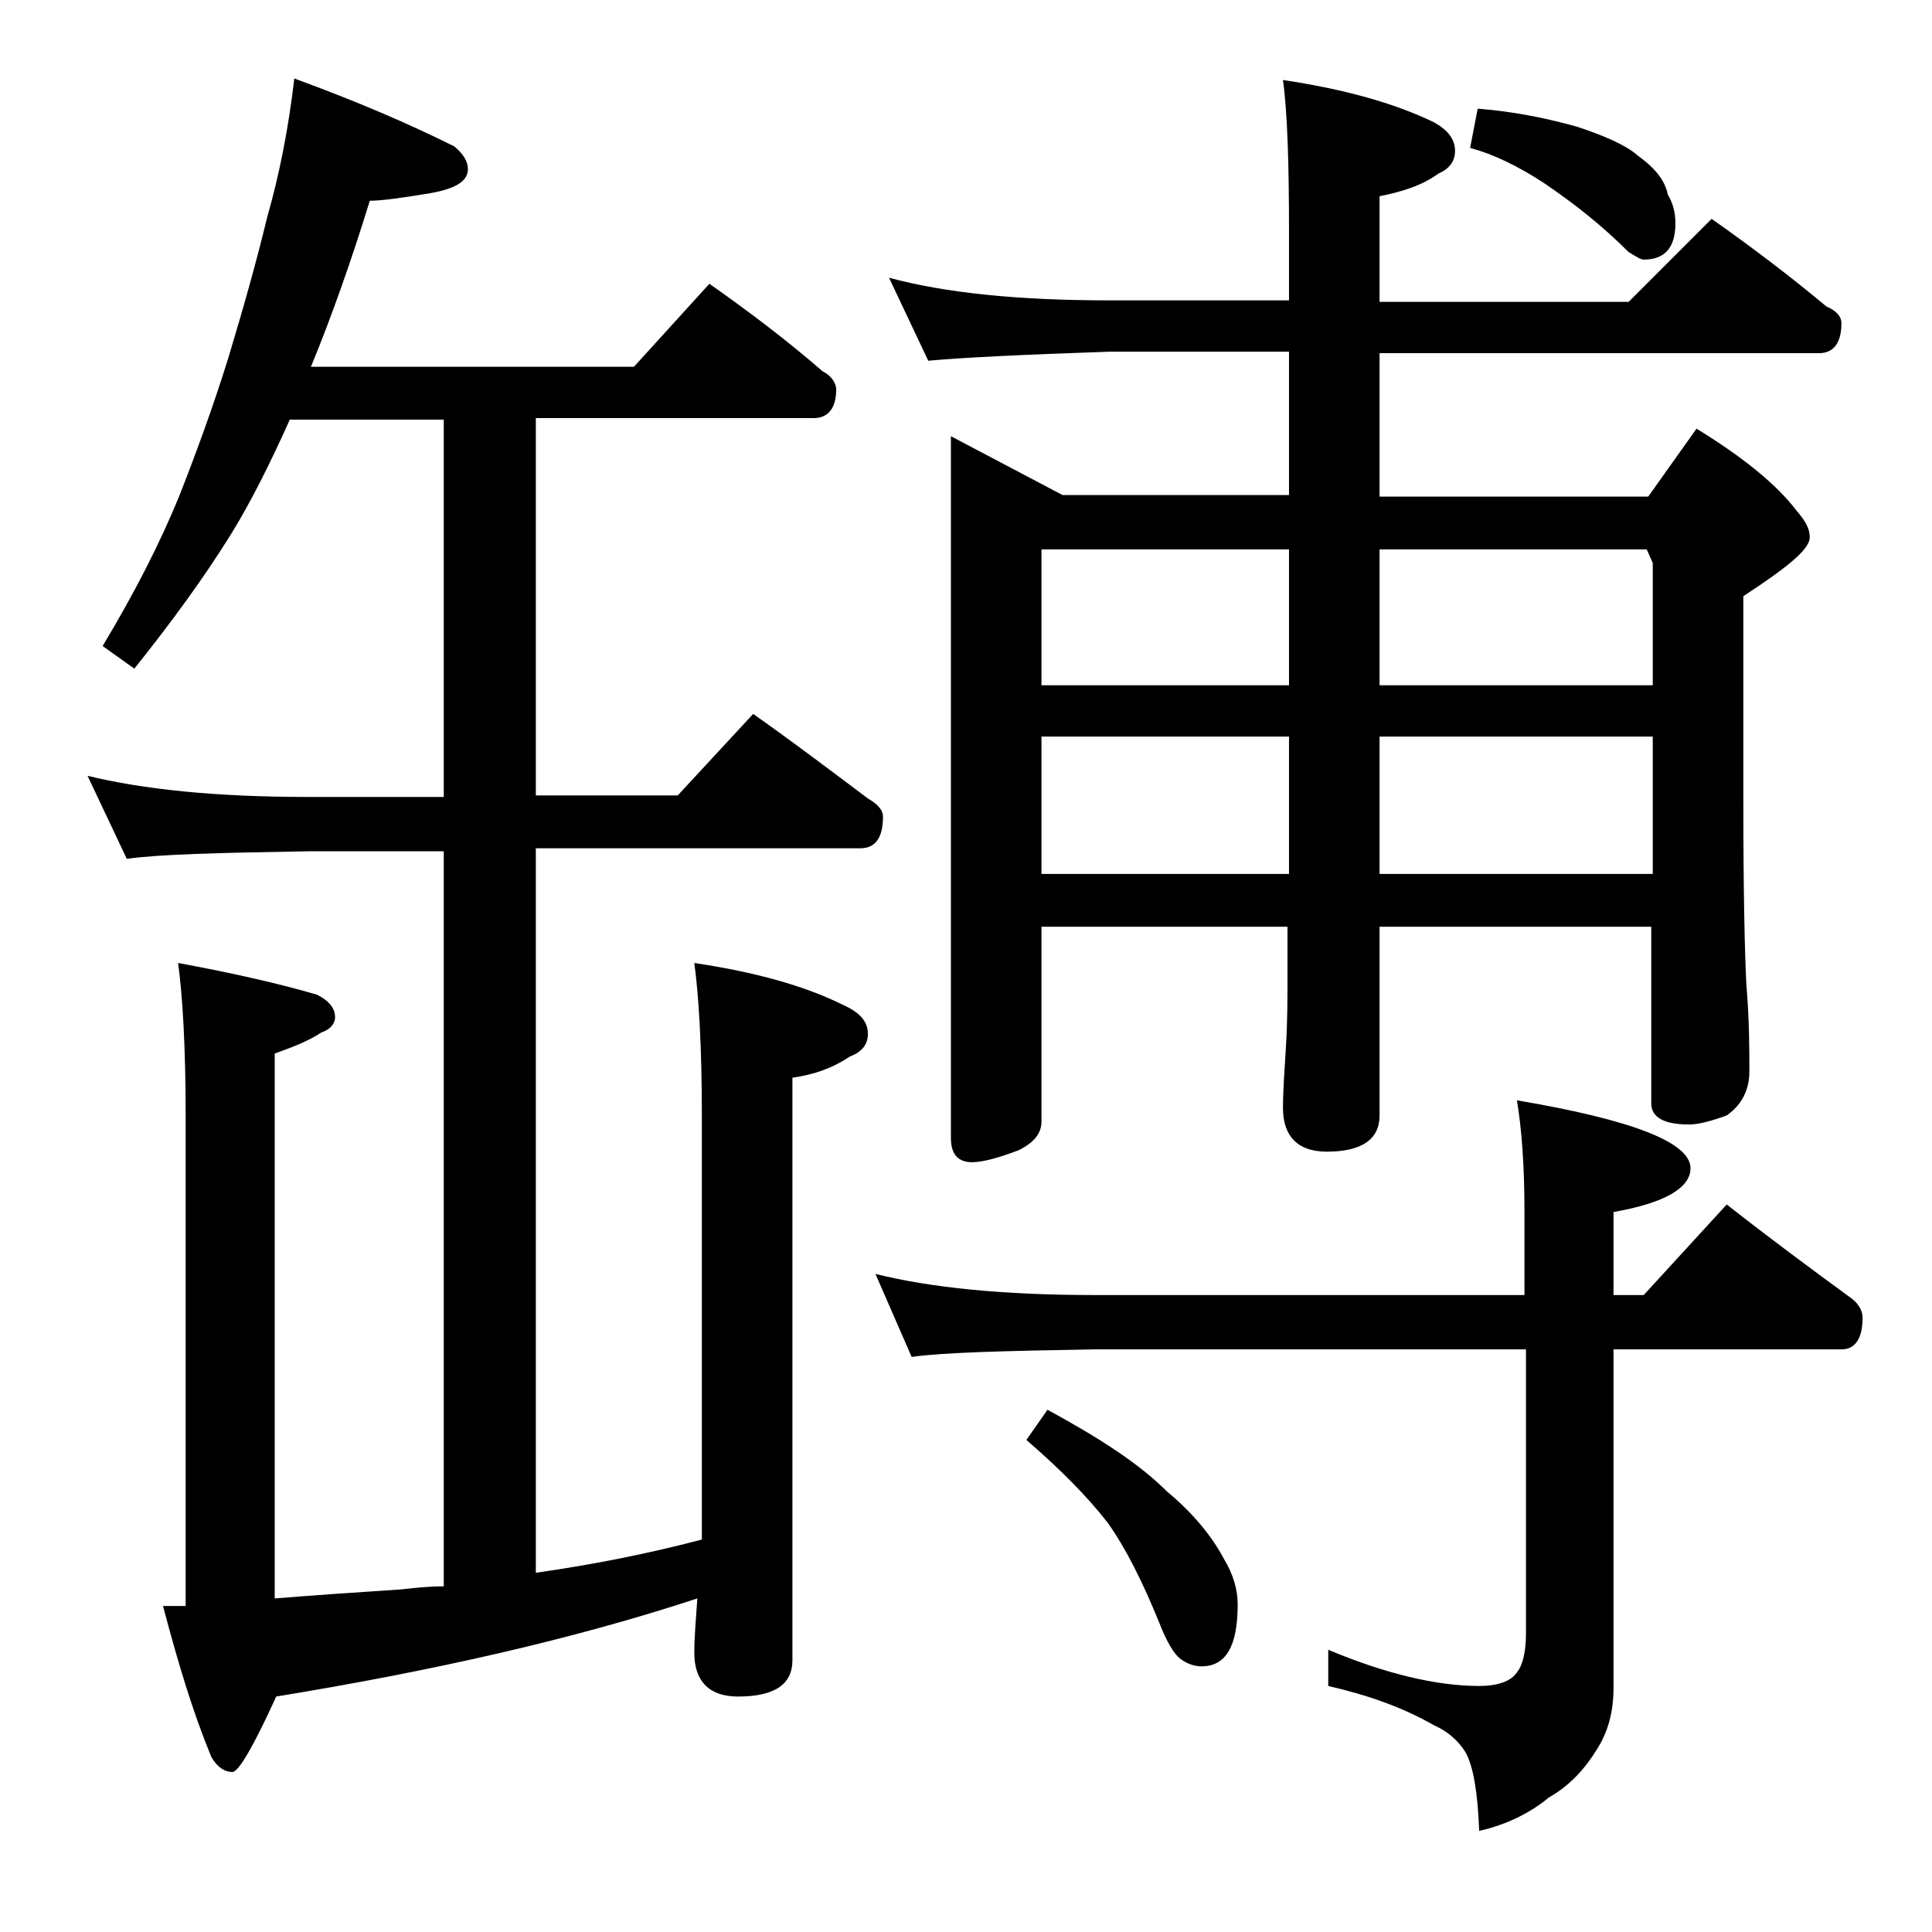
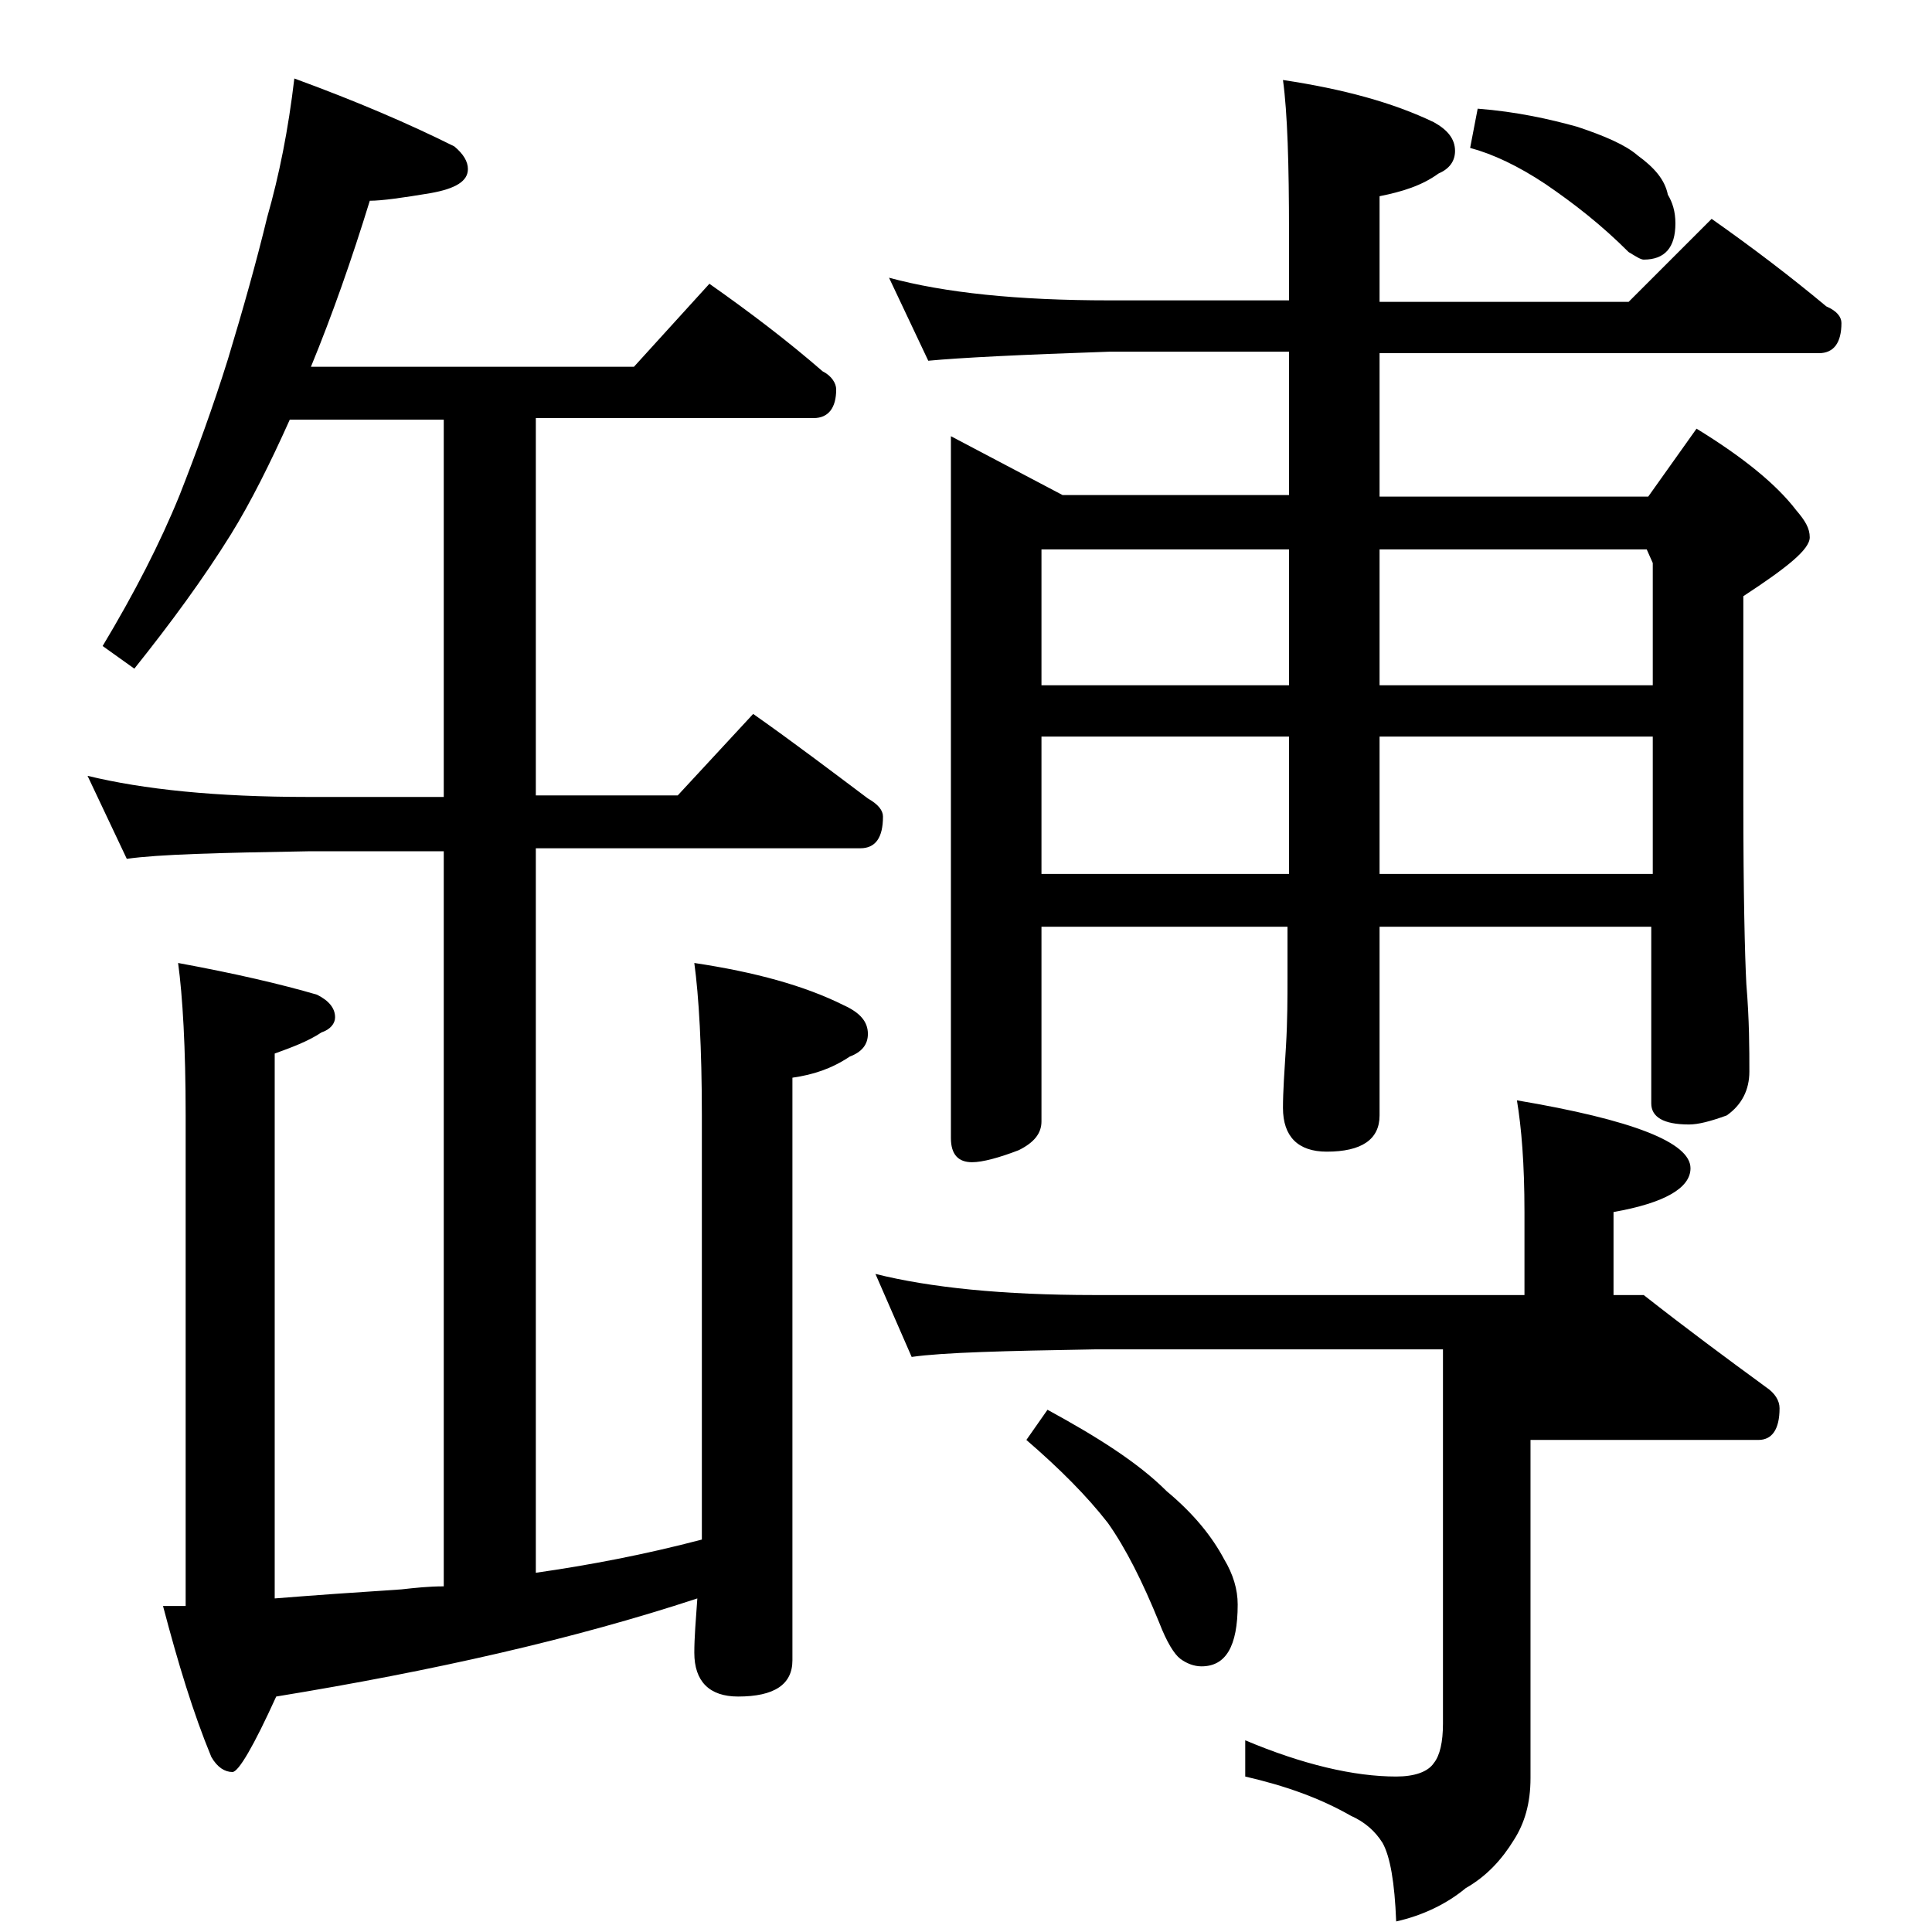
<svg xmlns="http://www.w3.org/2000/svg" version="1.1" id="Layer_1" x="0px" y="0px" viewBox="0 0 128 128" enable-background="new 0 0 128 128" xml:space="preserve">
-   <path d="M19.5,5.2c4.1,1.5,7.6,3,10.6,4.5c0.6,0.5,0.9,1,0.9,1.5c0,0.8-0.8,1.3-2.5,1.6c-1.8,0.3-3.2,0.5-4,0.5  c-1.2,3.9-2.5,7.6-3.9,11H42l5-5.5c2.7,1.9,5.2,3.8,7.5,5.8c0.6,0.3,0.9,0.8,0.9,1.2c0,1.2-0.5,1.9-1.5,1.9H35.5v25h9.4l5-5.4  c2.7,1.9,5.2,3.8,7.6,5.6c0.7,0.4,1,0.8,1,1.2c0,1.4-0.5,2.1-1.5,2.1H35.5v48c3.5-0.5,7.2-1.2,11-2.2V73.9c0-4.5-0.2-7.9-0.5-10.1  c4,0.6,7.3,1.5,9.9,2.8c1.1,0.5,1.6,1.1,1.6,1.9c0,0.7-0.4,1.2-1.2,1.5c-1.2,0.8-2.4,1.2-3.8,1.4v38.6c0,1.6-1.2,2.4-3.6,2.4  c-1.9,0-2.9-1-2.9-2.9c0-1,0.1-2.2,0.2-3.6c-8.2,2.7-17.5,4.8-27.9,6.5c-1.5,3.3-2.5,5-2.9,5c-0.5,0-1-0.3-1.4-1  c-1.2-2.9-2.2-6.2-3.2-10h1.5V73.9c0-4.5-0.2-7.9-0.5-10.1c3.8,0.7,6.8,1.4,9.2,2.1c0.8,0.4,1.2,0.9,1.2,1.5c0,0.4-0.3,0.8-0.9,1  c-0.9,0.6-2,1-3.1,1.4v36.1c2.5-0.2,5.3-0.4,8.4-0.6c0.9-0.1,1.8-0.2,2.8-0.2V56.4h-9c-5.9,0.1-9.9,0.2-12,0.5l-2.6-5.5  c3.7,0.9,8.5,1.4,14.6,1.4h9v-25H19.2c-1.3,2.9-2.6,5.5-3.9,7.6c-1.8,2.9-4,5.9-6.4,8.9l-2.1-1.5c2.1-3.5,3.8-6.8,5.1-10  c1.1-2.8,2.2-5.8,3.2-9c1-3.3,1.9-6.5,2.6-9.4C18.5,11.6,19.1,8.6,19.5,5.2z M58,84.4c3.6,0.9,8.4,1.4,14.5,1.4H101v-5.5  c0-3.2-0.2-5.6-0.5-7.4c7.7,1.3,11.5,2.8,11.5,4.5c0,1.3-1.7,2.3-5.1,2.9v5.5h2l5.5-6c2.8,2.2,5.5,4.2,8.1,6.1  c0.6,0.4,0.9,0.9,0.9,1.4c0,1.4-0.5,2.1-1.4,2.1h-15.1v22.4c0,1.7-0.4,3-1.1,4.1c-0.8,1.3-1.8,2.4-3.2,3.2c-1.2,1-2.8,1.8-4.6,2.2  c-0.1-2.6-0.4-4.3-0.9-5.2c-0.5-0.8-1.2-1.4-2.1-1.8c-2.1-1.2-4.4-2-7-2.6v-2.4c3.8,1.6,7.2,2.4,10,2.4c1.2,0,2.1-0.3,2.5-0.9  c0.4-0.5,0.6-1.4,0.6-2.6V89.4H72.5c-5.9,0.1-10,0.2-12.1,0.5L58,84.4z M58.9,18.4c3.7,1,8.5,1.5,14.6,1.5h11.9v-4.5  c0-4.5-0.1-7.9-0.4-10.1c4,0.6,7.3,1.5,10,2.8c0.9,0.5,1.4,1.1,1.4,1.9c0,0.7-0.4,1.2-1.1,1.5c-1.1,0.8-2.4,1.2-3.9,1.5v7h16.5  l5.5-5.5c2.7,1.9,5.2,3.8,7.6,5.8c0.7,0.3,1,0.7,1,1.1c0,1.3-0.5,2-1.5,2H91.4v9.5h17.8l3.2-4.5c3.1,1.9,5.3,3.7,6.6,5.4  c0.6,0.7,0.9,1.2,0.9,1.8c0,0.8-1.5,2-4.4,3.9v13.5c0,6.2,0.1,10.3,0.2,12.2c0.2,2.4,0.2,4.3,0.2,5.8c0,1.2-0.5,2.2-1.5,2.9  c-1.1,0.4-1.9,0.6-2.5,0.6c-1.7,0-2.5-0.5-2.5-1.4V61.4H91.4v12.5c0,1.6-1.2,2.4-3.5,2.4c-1.9,0-2.9-1-2.9-2.9  c0-1.1,0.1-2.5,0.2-4.1c0.1-1.7,0.1-3.2,0.1-4.5v-3.4H69v12.9c0,0.8-0.5,1.4-1.5,1.9c-1.3,0.5-2.4,0.8-3.1,0.8  c-0.9,0-1.4-0.5-1.4-1.6V28.9l7.4,3.9h15v-9.5H73.5c-5.9,0.2-9.9,0.4-12,0.6L58.9,18.4z M69.4,93.4c3.3,1.8,6,3.5,7.9,5.4  c1.8,1.5,3,3,3.8,4.5c0.6,1,0.9,2,0.9,3c0,2.8-0.8,4.1-2.4,4.1c-0.5,0-1-0.2-1.4-0.5c-0.4-0.3-0.9-1.1-1.4-2.4  c-1.1-2.7-2.2-4.9-3.4-6.6c-1.4-1.8-3.2-3.6-5.4-5.5L69.4,93.4z M85.4,45.4v-9H69v9H85.4z M85.4,57.9v-9.1H69v9.1H85.4z M109.5,45.4  v-8.1l-0.4-0.9H91.4v9H109.5z M109.5,57.9v-9.1H91.4v9.1H109.5z M97.9,7.2c2.6,0.2,4.8,0.7,6.6,1.2c1.8,0.6,3.2,1.2,4,1.9  c1.1,0.8,1.8,1.6,2,2.6c0.3,0.5,0.5,1.1,0.5,1.9c0,1.6-0.7,2.4-2.1,2.4c-0.2,0-0.5-0.2-1-0.5c-1.8-1.8-3.6-3.2-5.5-4.5  c-1.8-1.2-3.5-2-5-2.4L97.9,7.2z" />
+   <path d="M19.5,5.2c4.1,1.5,7.6,3,10.6,4.5c0.6,0.5,0.9,1,0.9,1.5c0,0.8-0.8,1.3-2.5,1.6c-1.8,0.3-3.2,0.5-4,0.5  c-1.2,3.9-2.5,7.6-3.9,11H42l5-5.5c2.7,1.9,5.2,3.8,7.5,5.8c0.6,0.3,0.9,0.8,0.9,1.2c0,1.2-0.5,1.9-1.5,1.9H35.5v25h9.4l5-5.4  c2.7,1.9,5.2,3.8,7.6,5.6c0.7,0.4,1,0.8,1,1.2c0,1.4-0.5,2.1-1.5,2.1H35.5v48c3.5-0.5,7.2-1.2,11-2.2V73.9c0-4.5-0.2-7.9-0.5-10.1  c4,0.6,7.3,1.5,9.9,2.8c1.1,0.5,1.6,1.1,1.6,1.9c0,0.7-0.4,1.2-1.2,1.5c-1.2,0.8-2.4,1.2-3.8,1.4v38.6c0,1.6-1.2,2.4-3.6,2.4  c-1.9,0-2.9-1-2.9-2.9c0-1,0.1-2.2,0.2-3.6c-8.2,2.7-17.5,4.8-27.9,6.5c-1.5,3.3-2.5,5-2.9,5c-0.5,0-1-0.3-1.4-1  c-1.2-2.9-2.2-6.2-3.2-10h1.5V73.9c0-4.5-0.2-7.9-0.5-10.1c3.8,0.7,6.8,1.4,9.2,2.1c0.8,0.4,1.2,0.9,1.2,1.5c0,0.4-0.3,0.8-0.9,1  c-0.9,0.6-2,1-3.1,1.4v36.1c2.5-0.2,5.3-0.4,8.4-0.6c0.9-0.1,1.8-0.2,2.8-0.2V56.4h-9c-5.9,0.1-9.9,0.2-12,0.5l-2.6-5.5  c3.7,0.9,8.5,1.4,14.6,1.4h9v-25H19.2c-1.3,2.9-2.6,5.5-3.9,7.6c-1.8,2.9-4,5.9-6.4,8.9l-2.1-1.5c2.1-3.5,3.8-6.8,5.1-10  c1.1-2.8,2.2-5.8,3.2-9c1-3.3,1.9-6.5,2.6-9.4C18.5,11.6,19.1,8.6,19.5,5.2z M58,84.4c3.6,0.9,8.4,1.4,14.5,1.4H101v-5.5  c0-3.2-0.2-5.6-0.5-7.4c7.7,1.3,11.5,2.8,11.5,4.5c0,1.3-1.7,2.3-5.1,2.9v5.5h2c2.8,2.2,5.5,4.2,8.1,6.1  c0.6,0.4,0.9,0.9,0.9,1.4c0,1.4-0.5,2.1-1.4,2.1h-15.1v22.4c0,1.7-0.4,3-1.1,4.1c-0.8,1.3-1.8,2.4-3.2,3.2c-1.2,1-2.8,1.8-4.6,2.2  c-0.1-2.6-0.4-4.3-0.9-5.2c-0.5-0.8-1.2-1.4-2.1-1.8c-2.1-1.2-4.4-2-7-2.6v-2.4c3.8,1.6,7.2,2.4,10,2.4c1.2,0,2.1-0.3,2.5-0.9  c0.4-0.5,0.6-1.4,0.6-2.6V89.4H72.5c-5.9,0.1-10,0.2-12.1,0.5L58,84.4z M58.9,18.4c3.7,1,8.5,1.5,14.6,1.5h11.9v-4.5  c0-4.5-0.1-7.9-0.4-10.1c4,0.6,7.3,1.5,10,2.8c0.9,0.5,1.4,1.1,1.4,1.9c0,0.7-0.4,1.2-1.1,1.5c-1.1,0.8-2.4,1.2-3.9,1.5v7h16.5  l5.5-5.5c2.7,1.9,5.2,3.8,7.6,5.8c0.7,0.3,1,0.7,1,1.1c0,1.3-0.5,2-1.5,2H91.4v9.5h17.8l3.2-4.5c3.1,1.9,5.3,3.7,6.6,5.4  c0.6,0.7,0.9,1.2,0.9,1.8c0,0.8-1.5,2-4.4,3.9v13.5c0,6.2,0.1,10.3,0.2,12.2c0.2,2.4,0.2,4.3,0.2,5.8c0,1.2-0.5,2.2-1.5,2.9  c-1.1,0.4-1.9,0.6-2.5,0.6c-1.7,0-2.5-0.5-2.5-1.4V61.4H91.4v12.5c0,1.6-1.2,2.4-3.5,2.4c-1.9,0-2.9-1-2.9-2.9  c0-1.1,0.1-2.5,0.2-4.1c0.1-1.7,0.1-3.2,0.1-4.5v-3.4H69v12.9c0,0.8-0.5,1.4-1.5,1.9c-1.3,0.5-2.4,0.8-3.1,0.8  c-0.9,0-1.4-0.5-1.4-1.6V28.9l7.4,3.9h15v-9.5H73.5c-5.9,0.2-9.9,0.4-12,0.6L58.9,18.4z M69.4,93.4c3.3,1.8,6,3.5,7.9,5.4  c1.8,1.5,3,3,3.8,4.5c0.6,1,0.9,2,0.9,3c0,2.8-0.8,4.1-2.4,4.1c-0.5,0-1-0.2-1.4-0.5c-0.4-0.3-0.9-1.1-1.4-2.4  c-1.1-2.7-2.2-4.9-3.4-6.6c-1.4-1.8-3.2-3.6-5.4-5.5L69.4,93.4z M85.4,45.4v-9H69v9H85.4z M85.4,57.9v-9.1H69v9.1H85.4z M109.5,45.4  v-8.1l-0.4-0.9H91.4v9H109.5z M109.5,57.9v-9.1H91.4v9.1H109.5z M97.9,7.2c2.6,0.2,4.8,0.7,6.6,1.2c1.8,0.6,3.2,1.2,4,1.9  c1.1,0.8,1.8,1.6,2,2.6c0.3,0.5,0.5,1.1,0.5,1.9c0,1.6-0.7,2.4-2.1,2.4c-0.2,0-0.5-0.2-1-0.5c-1.8-1.8-3.6-3.2-5.5-4.5  c-1.8-1.2-3.5-2-5-2.4L97.9,7.2z" />
</svg>